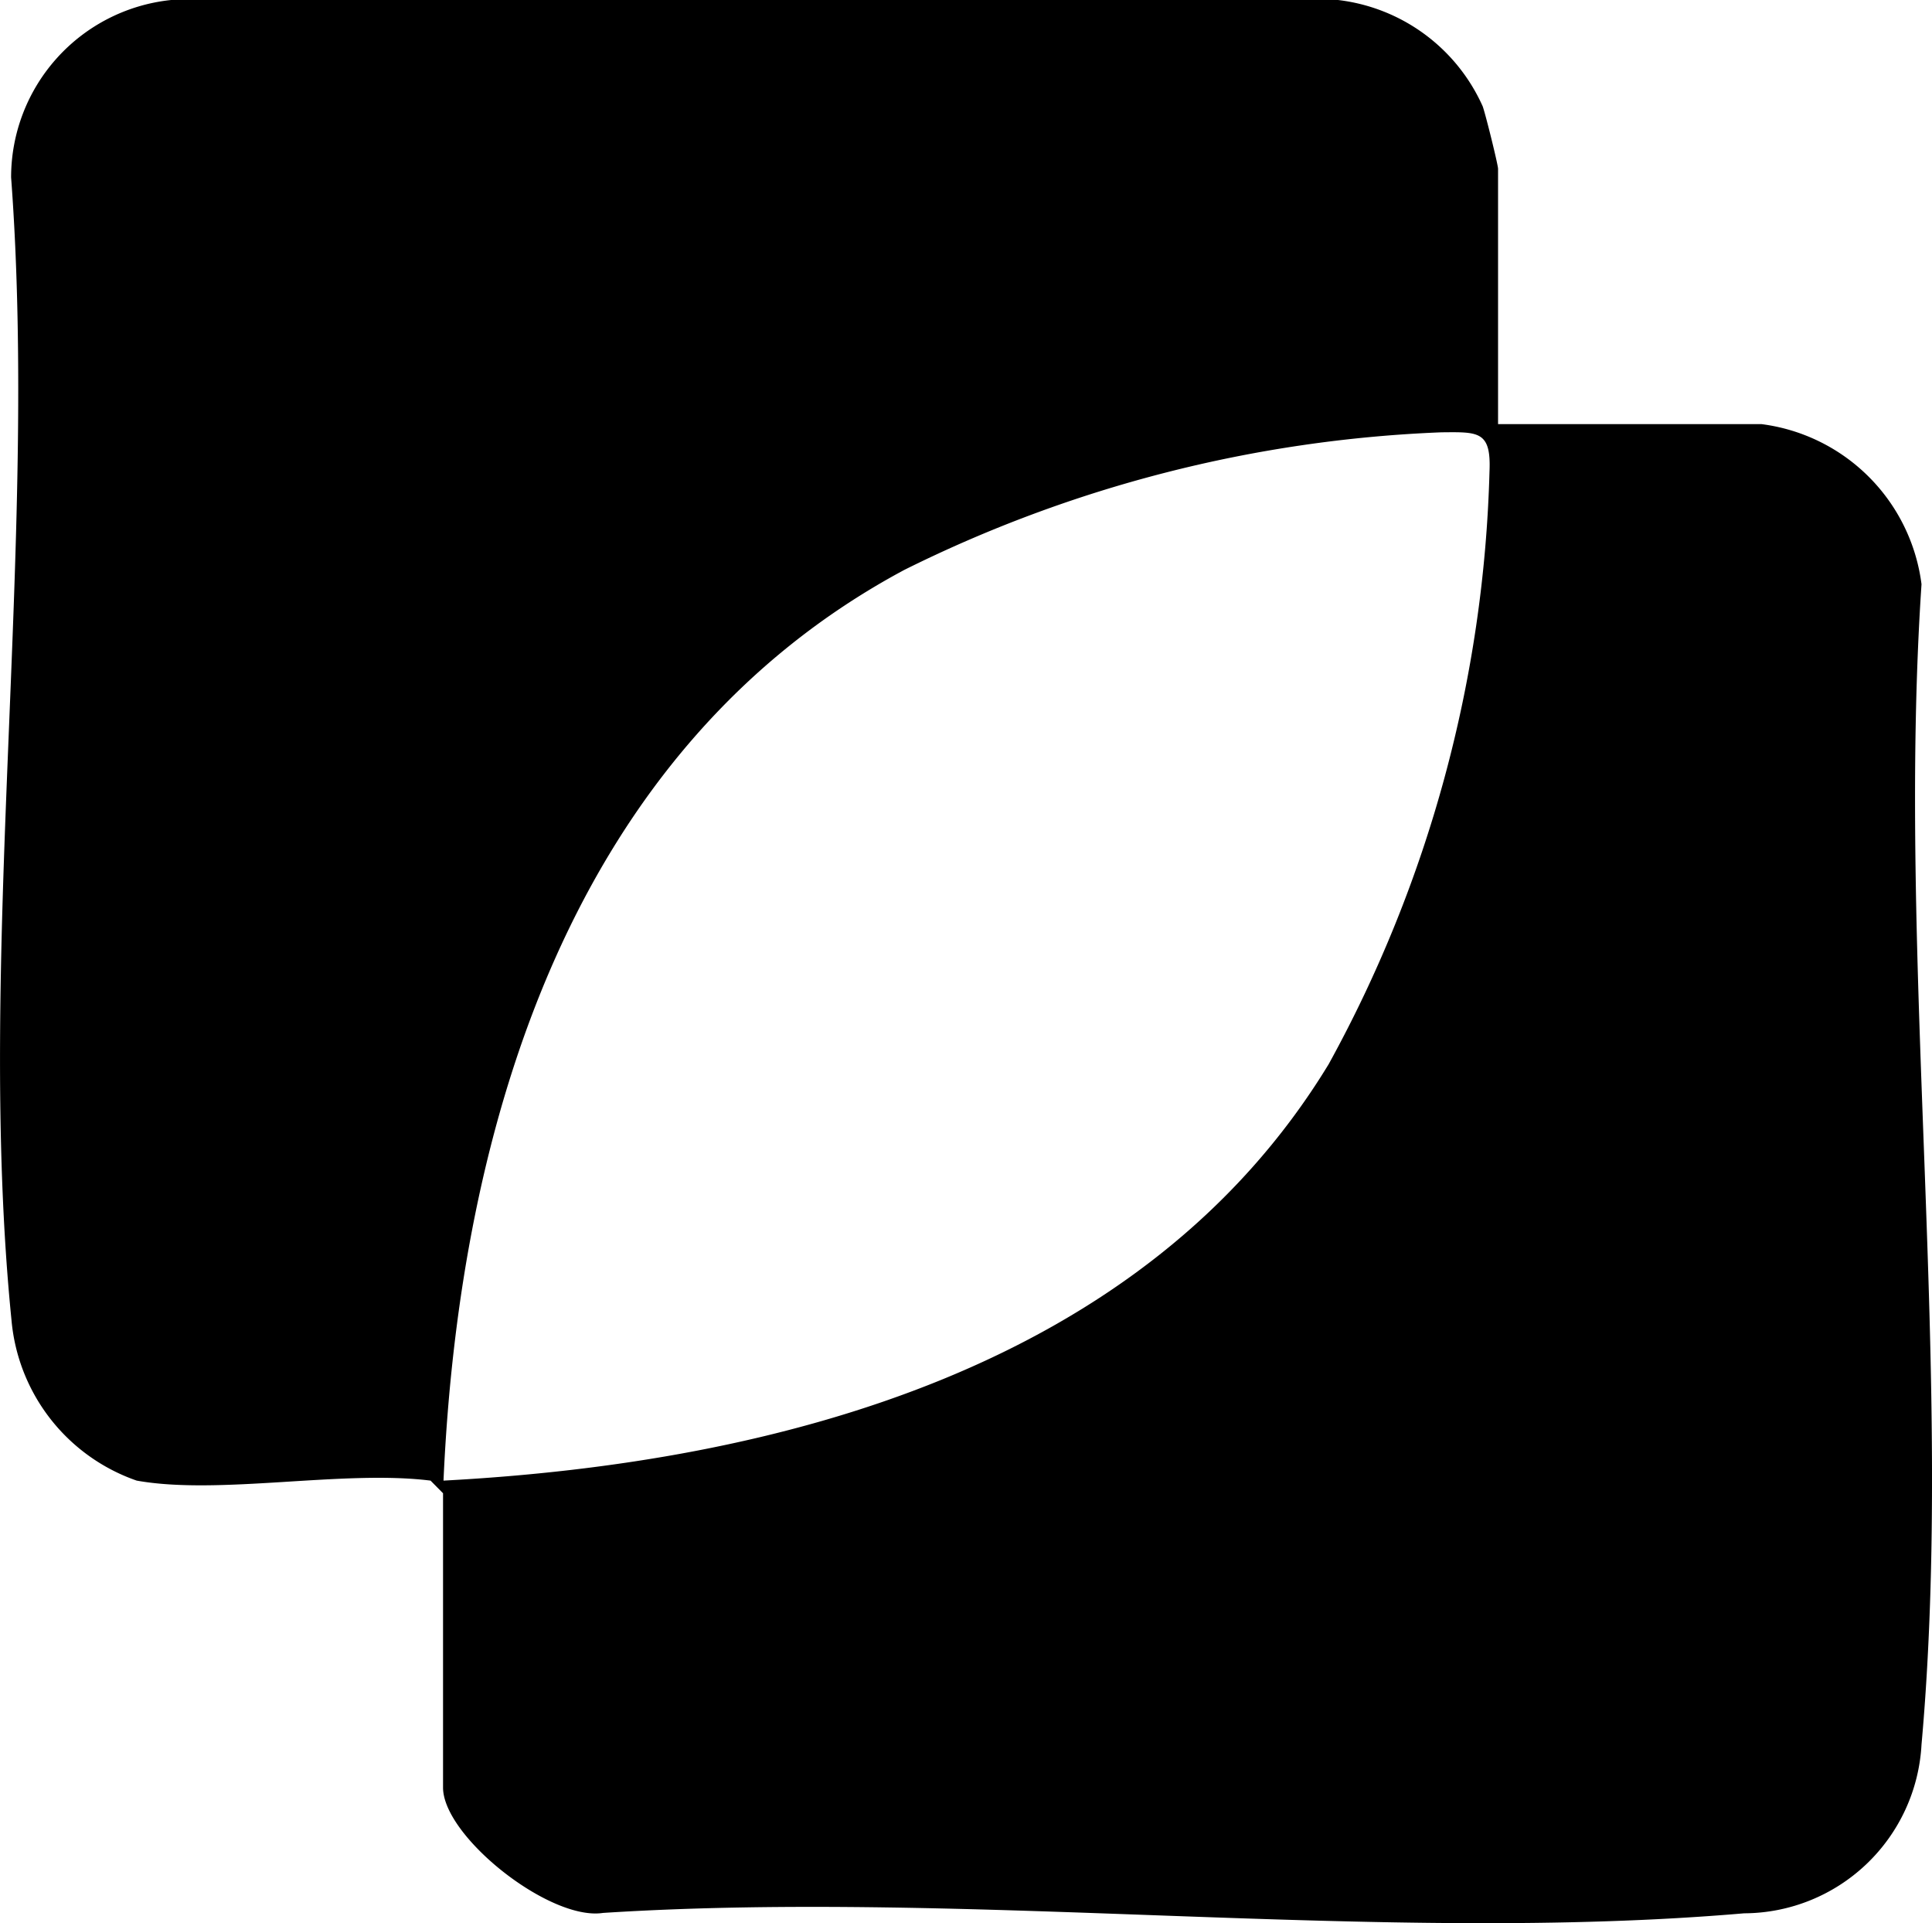
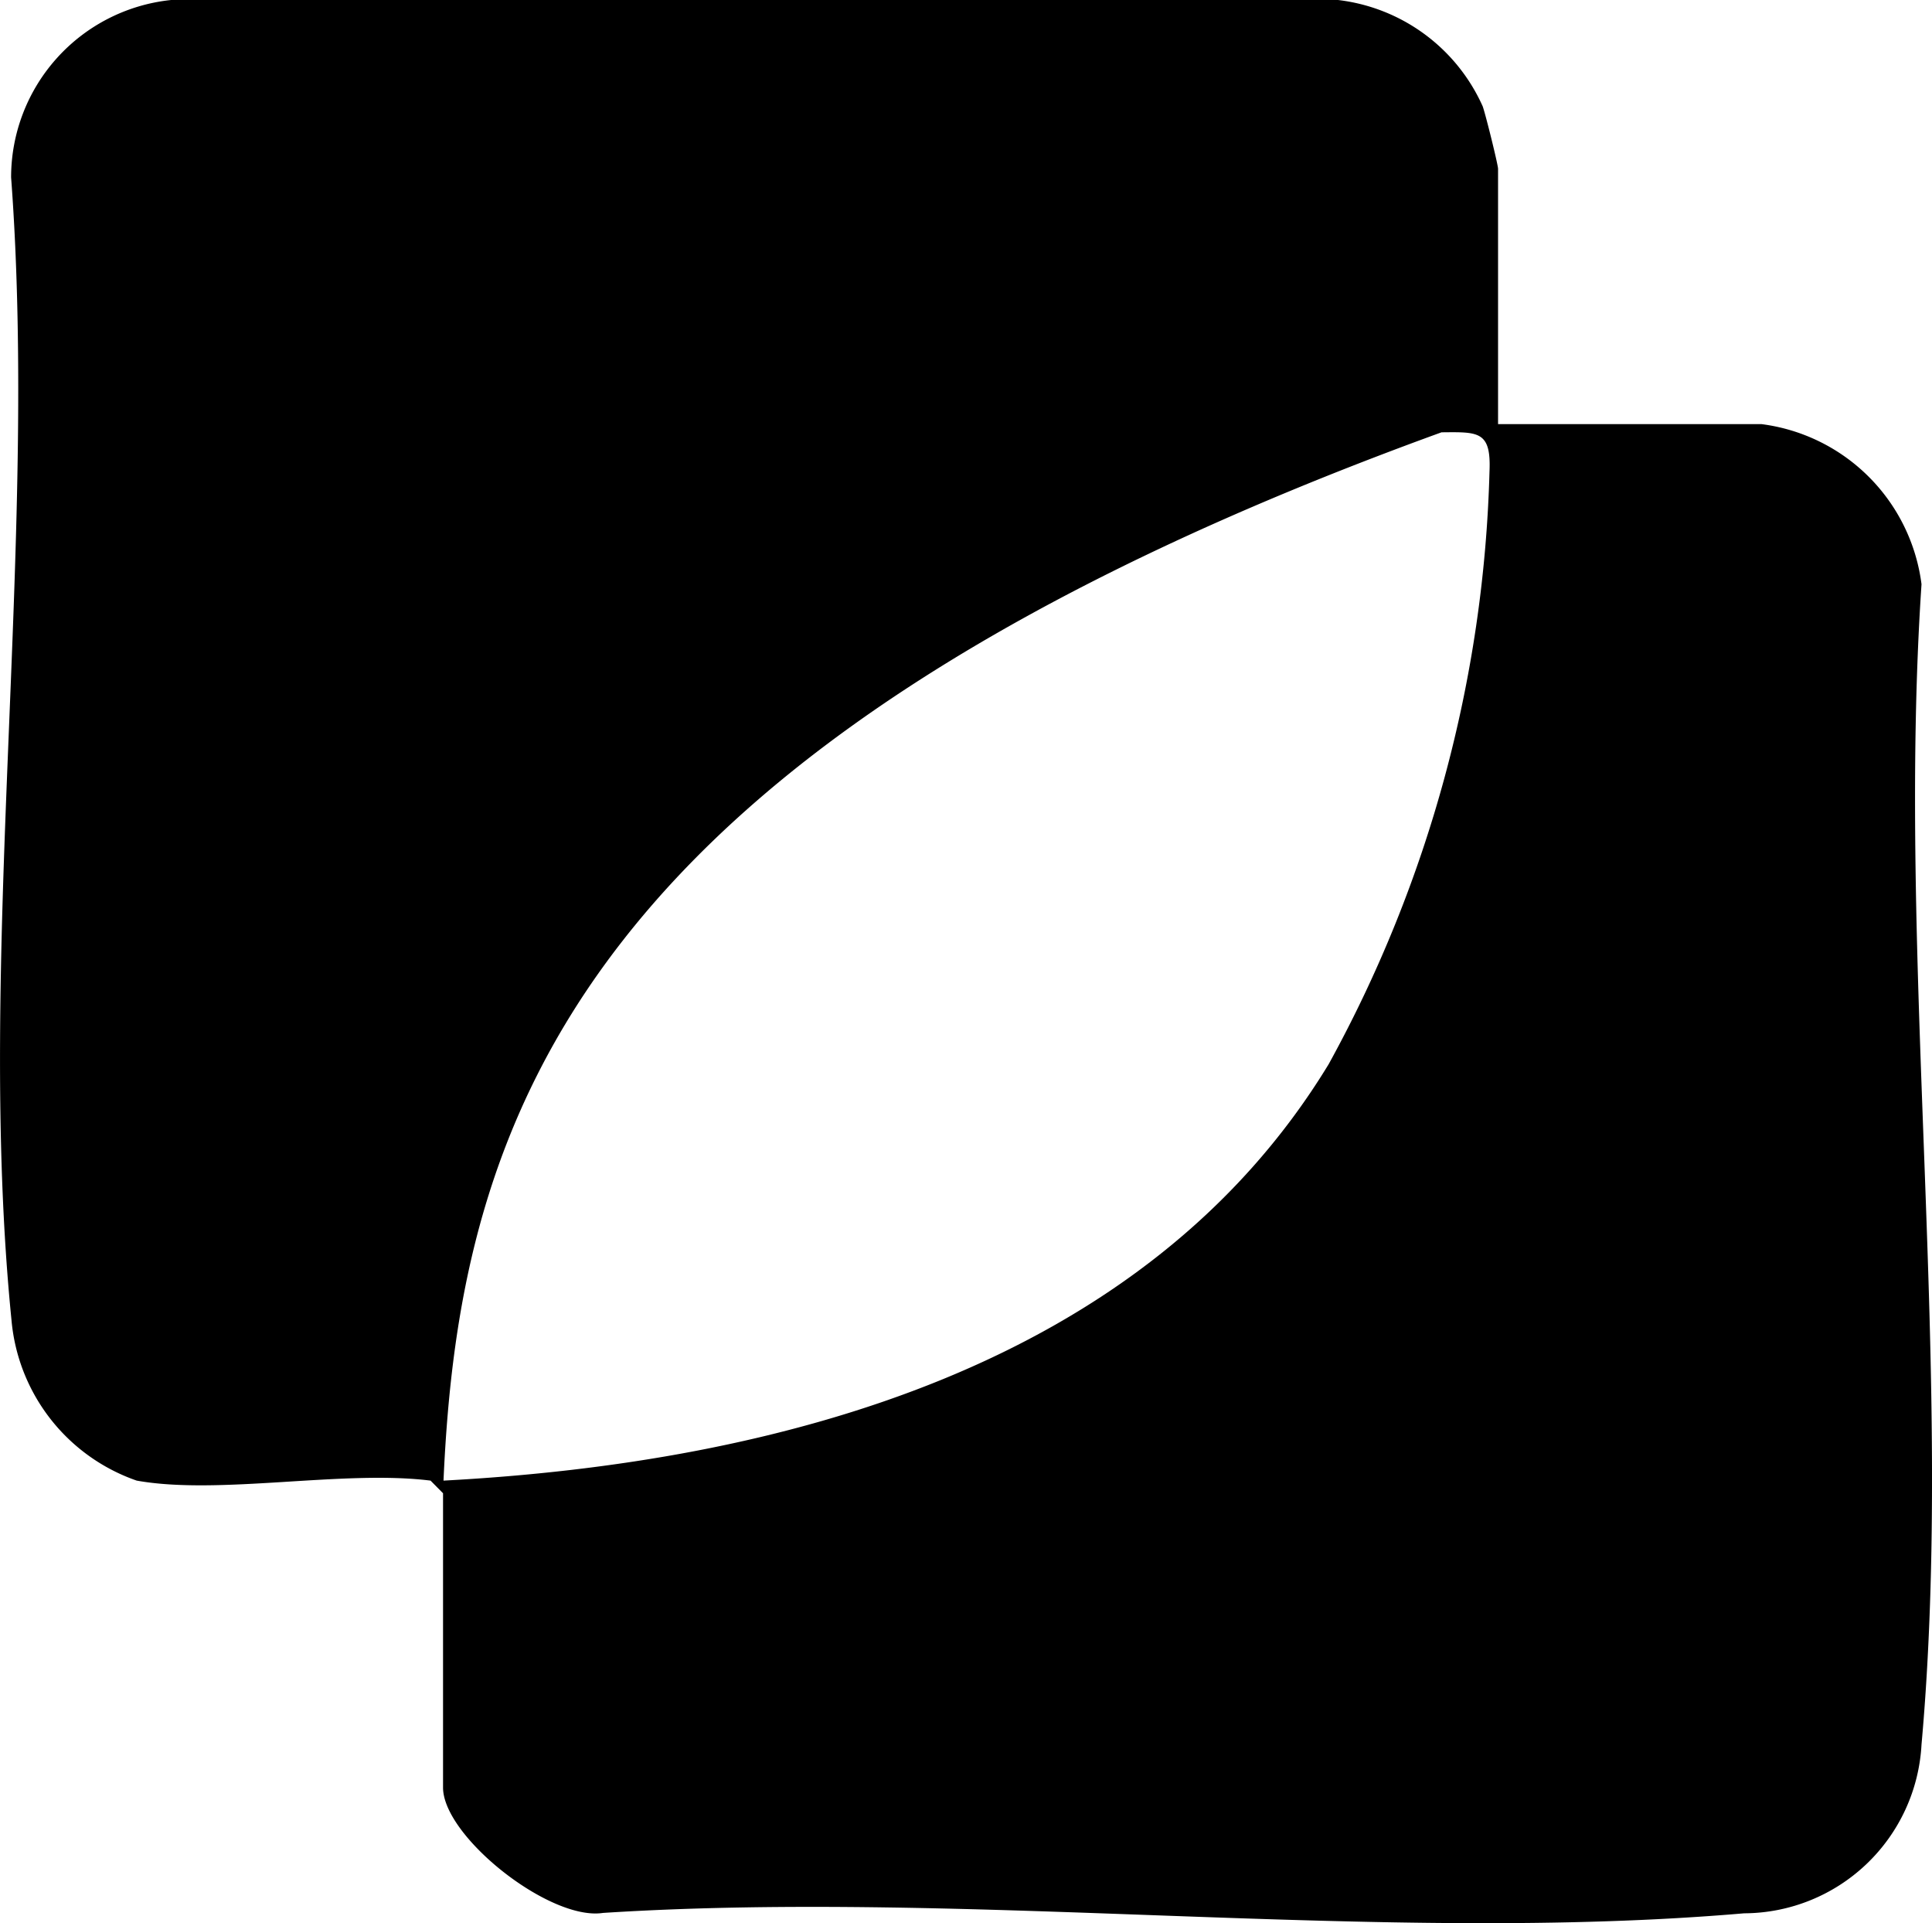
<svg xmlns="http://www.w3.org/2000/svg" width="25.057" height="24.941" viewBox="0 0 25.057 24.941">
-   <path id="Path_2944" data-name="Path 2944" d="M1.773,19.2A2.429,2.429,0,0,1,.149,17.118C-.319,12.455.5,7.04.144,2.3A2.313,2.313,0,0,1,2.22,0H17.353a2.357,2.357,0,0,1,1.876,1.377c.037.1.2.759.2.812V5.5h3.418a2.4,2.4,0,0,1,2.074,2.076c-.325,4.85.43,10.263,0,15.047a2.313,2.313,0,0,1-2.3,2.188c-4.72.406-10.017-.311-14.8-.005-.692.107-2.075-.993-2.075-1.626V19.364L5.584,19.2c-1.138-.142-2.735.192-3.811,0m3.979,0c4.333-.23,9.089-1.468,11.48-5.4a16.866,16.866,0,0,0,2.086-7.686c.023-.528-.147-.512-.622-.508A17.138,17.138,0,0,0,11.729,7.39C7.416,9.7,5.958,14.577,5.752,19.2" transform="translate(0)" />
+   <path id="Path_2944" data-name="Path 2944" d="M1.773,19.2A2.429,2.429,0,0,1,.149,17.118C-.319,12.455.5,7.04.144,2.3A2.313,2.313,0,0,1,2.22,0H17.353a2.357,2.357,0,0,1,1.876,1.377c.037.1.2.759.2.812V5.5h3.418a2.4,2.4,0,0,1,2.074,2.076c-.325,4.85.43,10.263,0,15.047a2.313,2.313,0,0,1-2.3,2.188c-4.72.406-10.017-.311-14.8-.005-.692.107-2.075-.993-2.075-1.626V19.364L5.584,19.2c-1.138-.142-2.735.192-3.811,0m3.979,0c4.333-.23,9.089-1.468,11.48-5.4a16.866,16.866,0,0,0,2.086-7.686c.023-.528-.147-.512-.622-.508C7.416,9.7,5.958,14.577,5.752,19.2" transform="translate(0)" />
</svg>